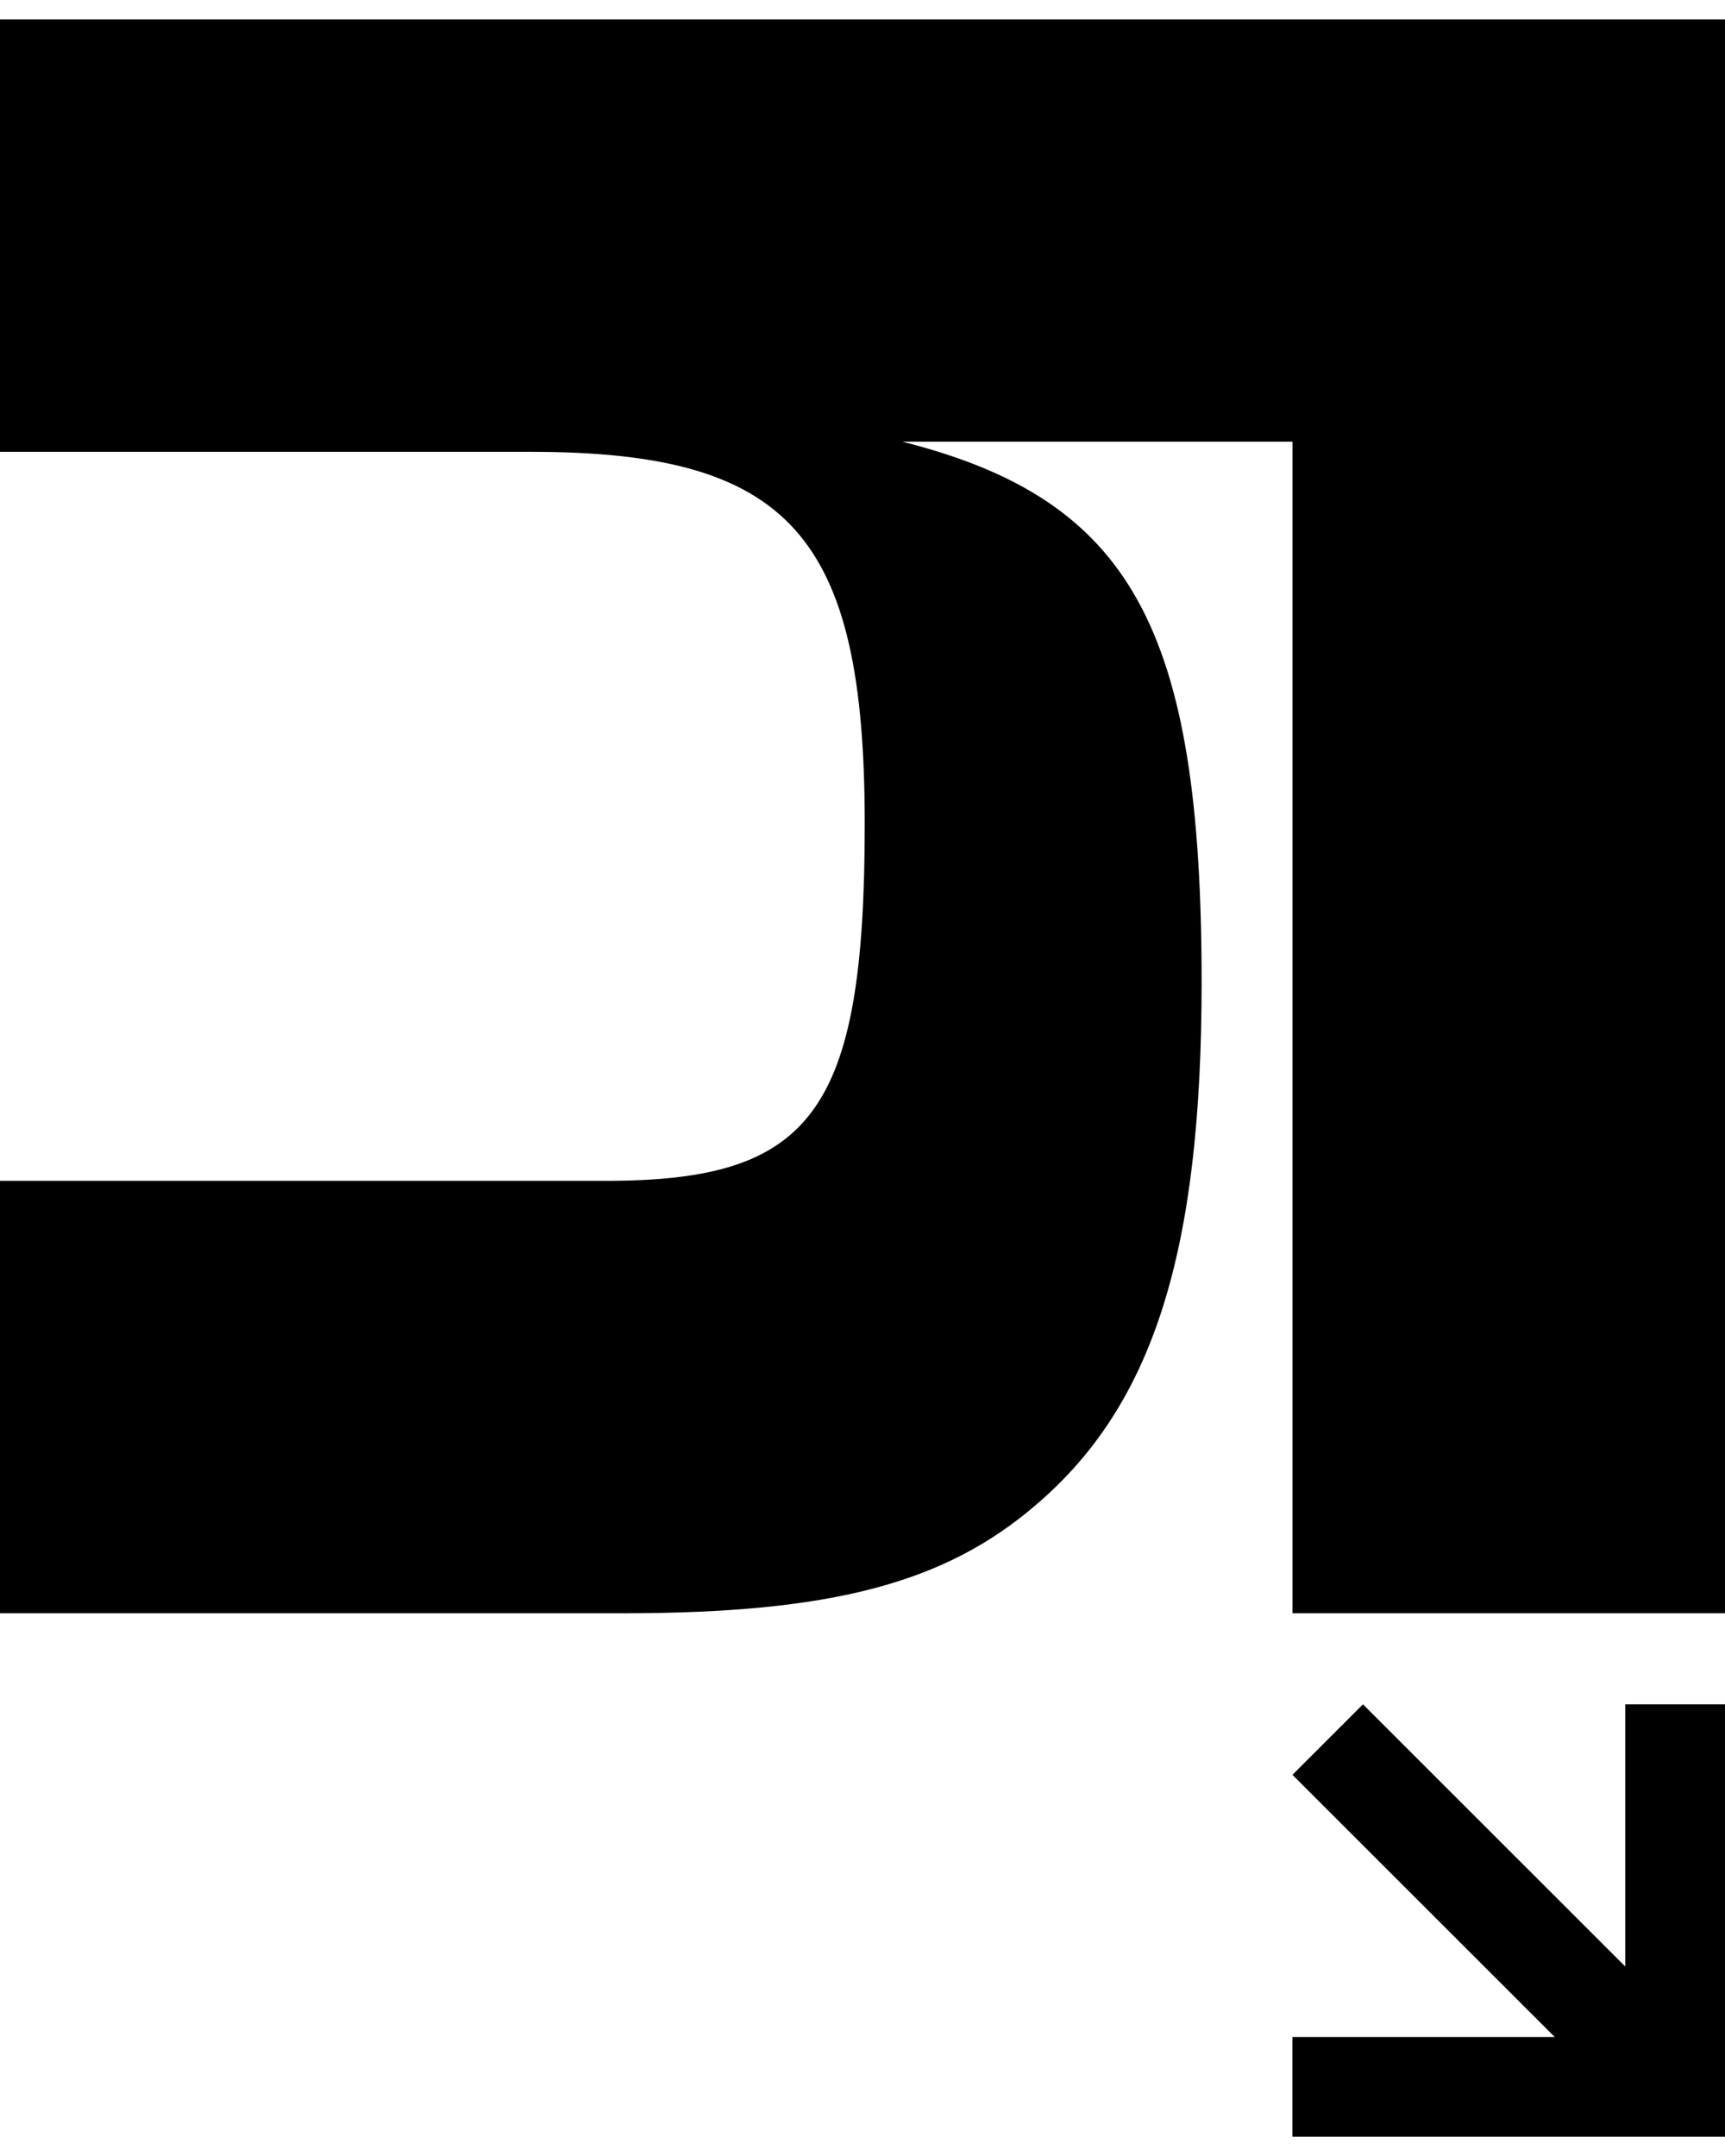
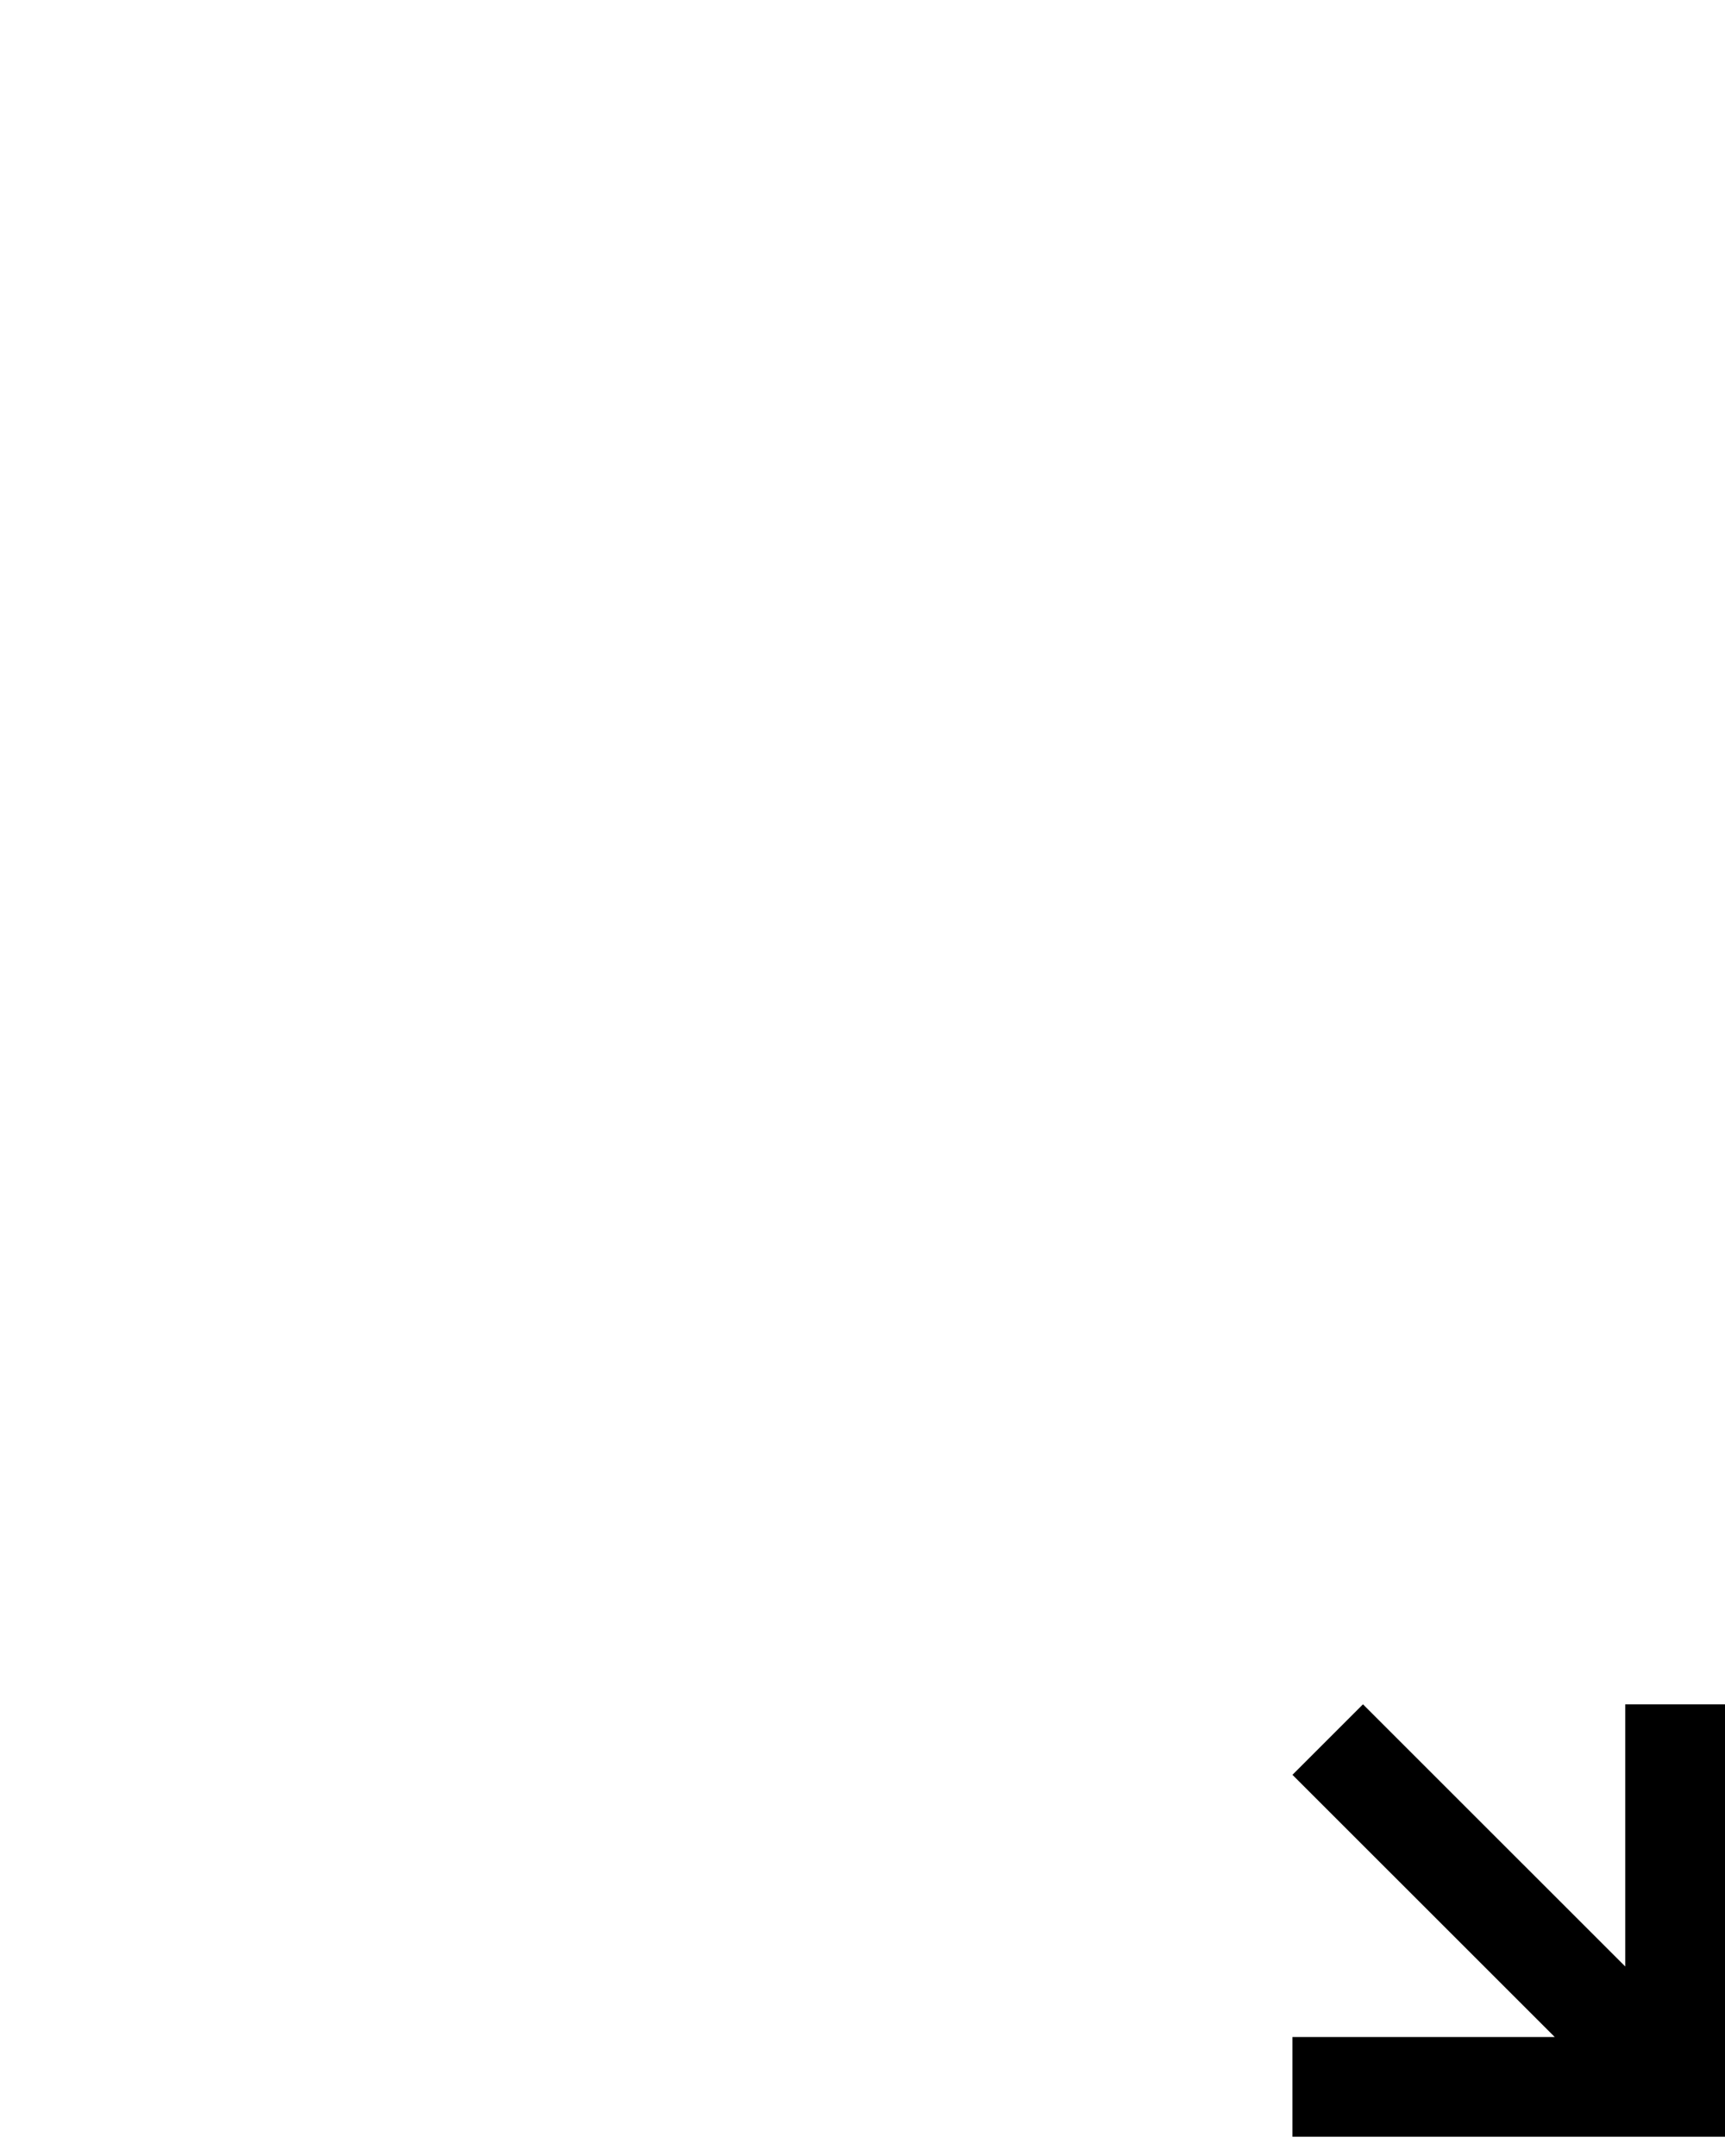
<svg xmlns="http://www.w3.org/2000/svg" width="24" height="30" viewBox="0 0 24 30" fill="none">
  <path d="M17.982 29.732H24V23.715H22.612V27.363L18.963 23.715L17.982 24.696L21.631 28.344H17.982V29.732Z" fill="black" />
-   <path d="M14.412 20.941C16.051 19.544 16.718 17.412 16.718 13.668C16.718 8.736 15.74 6.951 12.555 6.146H17.983V22.448H24V0.27H0V6.287H7.381C10.982 6.287 12.031 7.441 12.031 11.463C12.031 15.486 11.296 16.431 8.428 16.431H0V22.448H8.673C11.577 22.448 13.15 22.026 14.412 20.941Z" fill="black" />
</svg>